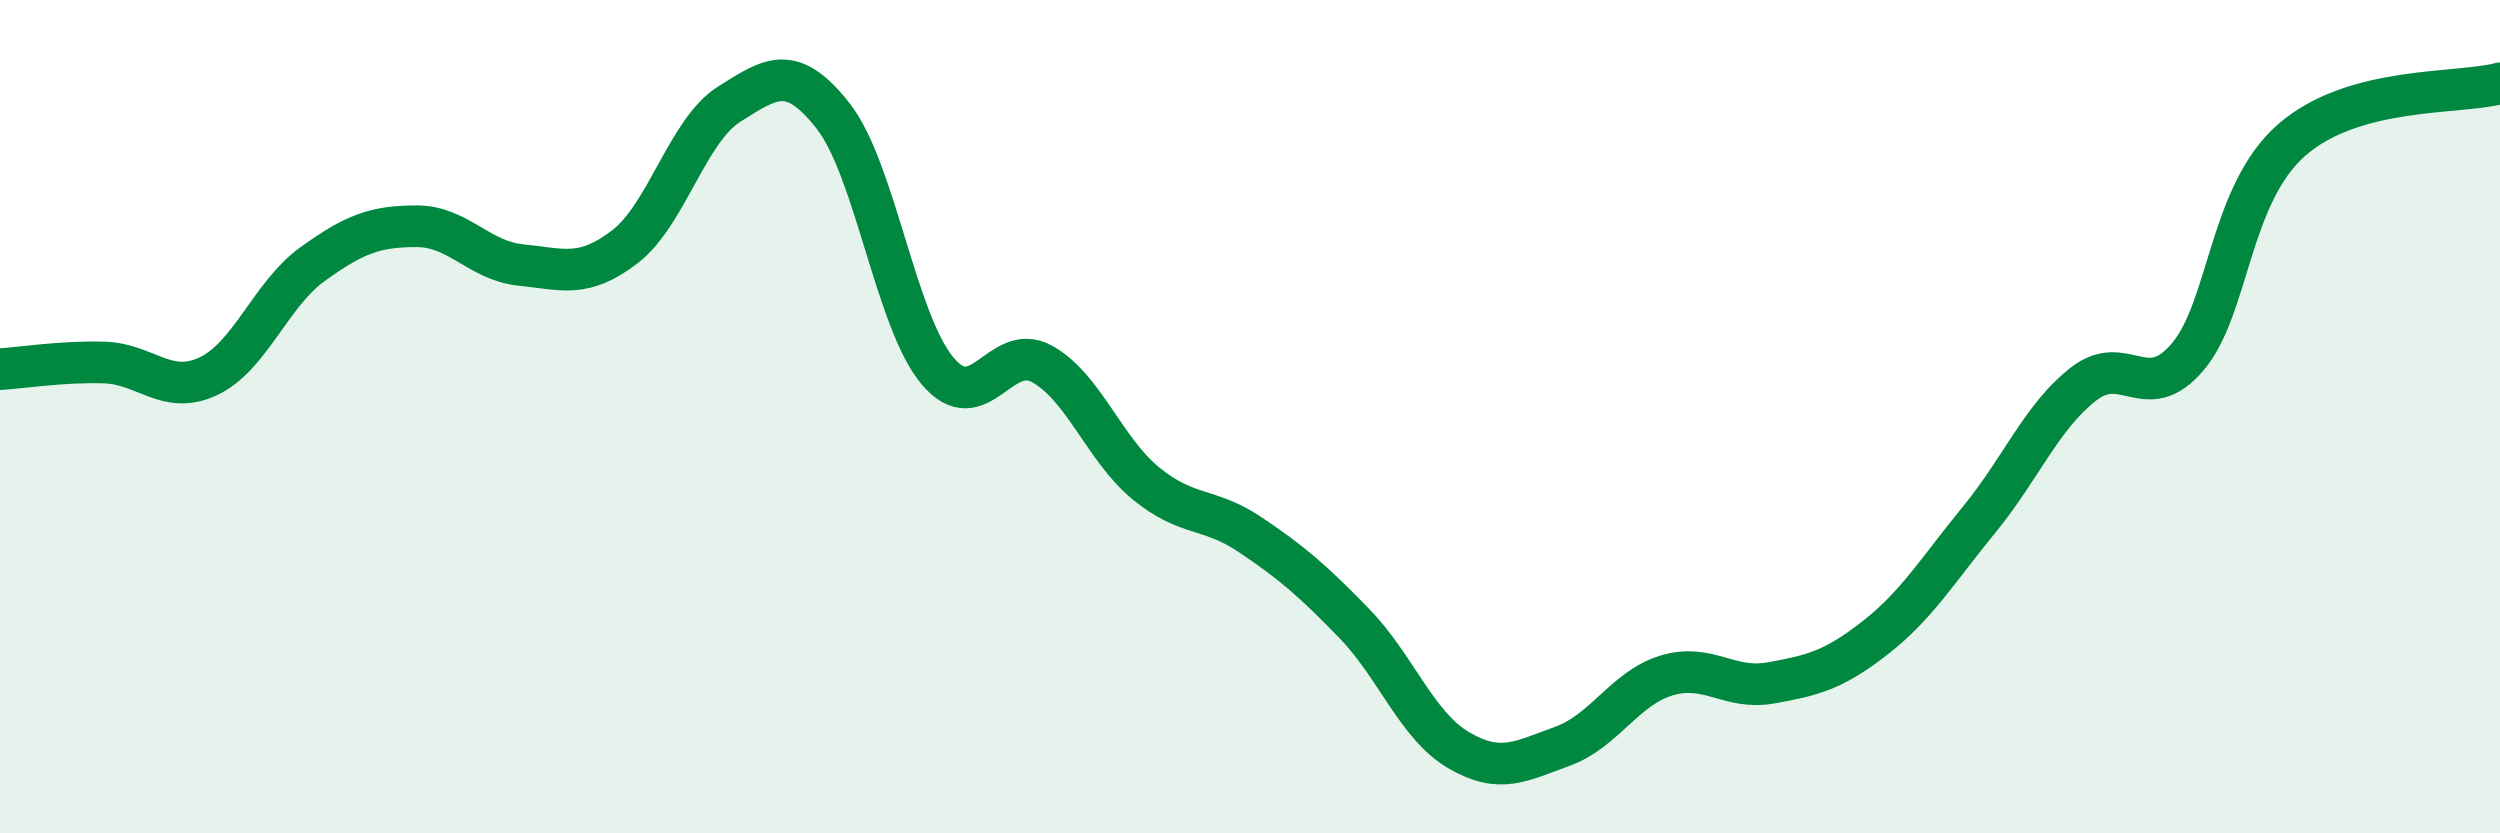
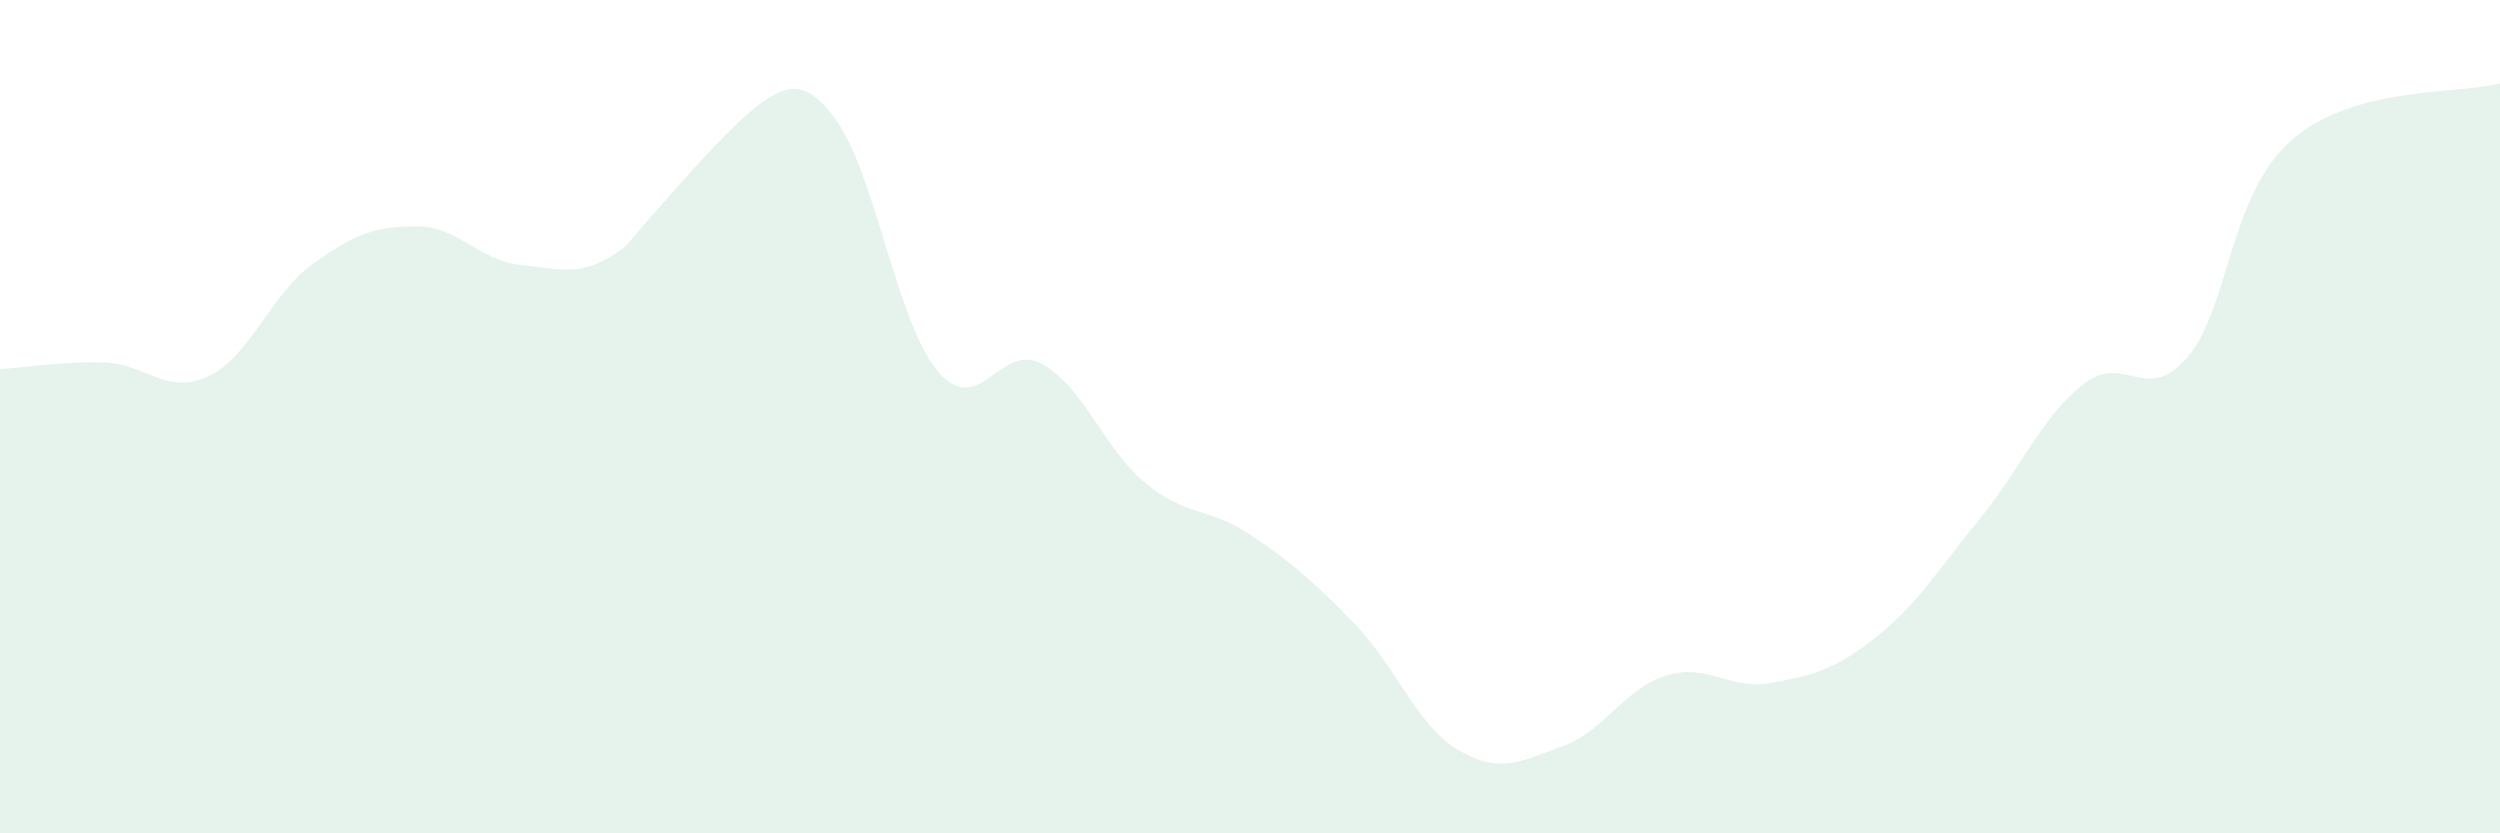
<svg xmlns="http://www.w3.org/2000/svg" width="60" height="20" viewBox="0 0 60 20">
-   <path d="M 0,8.86 C 0.5,8.83 1.5,8.67 2.5,8.7 C 3.5,8.73 4,9.5 5,9.03 C 6,8.56 6.5,7.06 7.5,6.34 C 8.5,5.62 9,5.43 10,5.43 C 11,5.43 11.5,6.26 12.5,6.36 C 13.5,6.46 14,6.69 15,5.92 C 16,5.15 16.5,3.13 17.5,2.5 C 18.5,1.87 19,1.51 20,2.79 C 21,4.07 21.5,7.71 22.5,8.9 C 23.5,10.09 24,8.19 25,8.73 C 26,9.27 26.5,10.78 27.5,11.6 C 28.5,12.42 29,12.16 30,12.83 C 31,13.5 31.5,13.93 32.5,14.96 C 33.5,15.99 34,17.41 35,18 C 36,18.59 36.5,18.27 37.5,17.91 C 38.5,17.55 39,16.51 40,16.21 C 41,15.91 41.5,16.57 42.5,16.39 C 43.5,16.21 44,16.09 45,15.31 C 46,14.53 46.5,13.69 47.5,12.47 C 48.5,11.25 49,10 50,9.22 C 51,8.44 51.5,9.74 52.5,8.57 C 53.5,7.4 53.5,4.67 55,3.36 C 56.5,2.05 59,2.27 60,2L60 20L0 20Z" fill="#008740" opacity="0.1" stroke-linecap="round" stroke-linejoin="round" />
-   <path d="M 0,8.86 C 0.5,8.83 1.5,8.67 2.5,8.7 C 3.5,8.73 4,9.5 5,9.03 C 6,8.56 6.5,7.06 7.5,6.34 C 8.5,5.62 9,5.43 10,5.43 C 11,5.43 11.5,6.26 12.5,6.36 C 13.5,6.46 14,6.69 15,5.92 C 16,5.15 16.5,3.13 17.5,2.5 C 18.5,1.87 19,1.51 20,2.79 C 21,4.07 21.5,7.71 22.5,8.9 C 23.5,10.09 24,8.19 25,8.73 C 26,9.27 26.5,10.78 27.5,11.6 C 28.5,12.42 29,12.16 30,12.83 C 31,13.5 31.5,13.93 32.5,14.96 C 33.5,15.99 34,17.41 35,18 C 36,18.59 36.5,18.27 37.5,17.91 C 38.5,17.55 39,16.51 40,16.21 C 41,15.91 41.5,16.57 42.5,16.39 C 43.5,16.21 44,16.09 45,15.31 C 46,14.53 46.5,13.69 47.5,12.47 C 48.5,11.25 49,10 50,9.22 C 51,8.44 51.5,9.74 52.5,8.57 C 53.5,7.4 53.5,4.67 55,3.36 C 56.5,2.05 59,2.27 60,2" stroke="#008740" stroke-width="1" fill="none" stroke-linecap="round" stroke-linejoin="round" />
+   <path d="M 0,8.86 C 0.5,8.83 1.5,8.67 2.5,8.7 C 3.5,8.73 4,9.5 5,9.03 C 6,8.56 6.5,7.06 7.5,6.34 C 8.5,5.62 9,5.43 10,5.43 C 11,5.43 11.5,6.26 12.5,6.36 C 13.5,6.46 14,6.69 15,5.92 C 18.5,1.87 19,1.51 20,2.79 C 21,4.07 21.5,7.71 22.5,8.9 C 23.5,10.09 24,8.19 25,8.73 C 26,9.27 26.5,10.78 27.5,11.6 C 28.5,12.42 29,12.16 30,12.83 C 31,13.5 31.5,13.93 32.5,14.96 C 33.5,15.99 34,17.41 35,18 C 36,18.59 36.5,18.27 37.5,17.91 C 38.5,17.55 39,16.51 40,16.21 C 41,15.91 41.5,16.57 42.5,16.39 C 43.5,16.21 44,16.09 45,15.31 C 46,14.53 46.5,13.69 47.5,12.47 C 48.5,11.25 49,10 50,9.22 C 51,8.44 51.5,9.74 52.5,8.57 C 53.5,7.4 53.5,4.67 55,3.36 C 56.5,2.05 59,2.27 60,2L60 20L0 20Z" fill="#008740" opacity="0.1" stroke-linecap="round" stroke-linejoin="round" />
</svg>